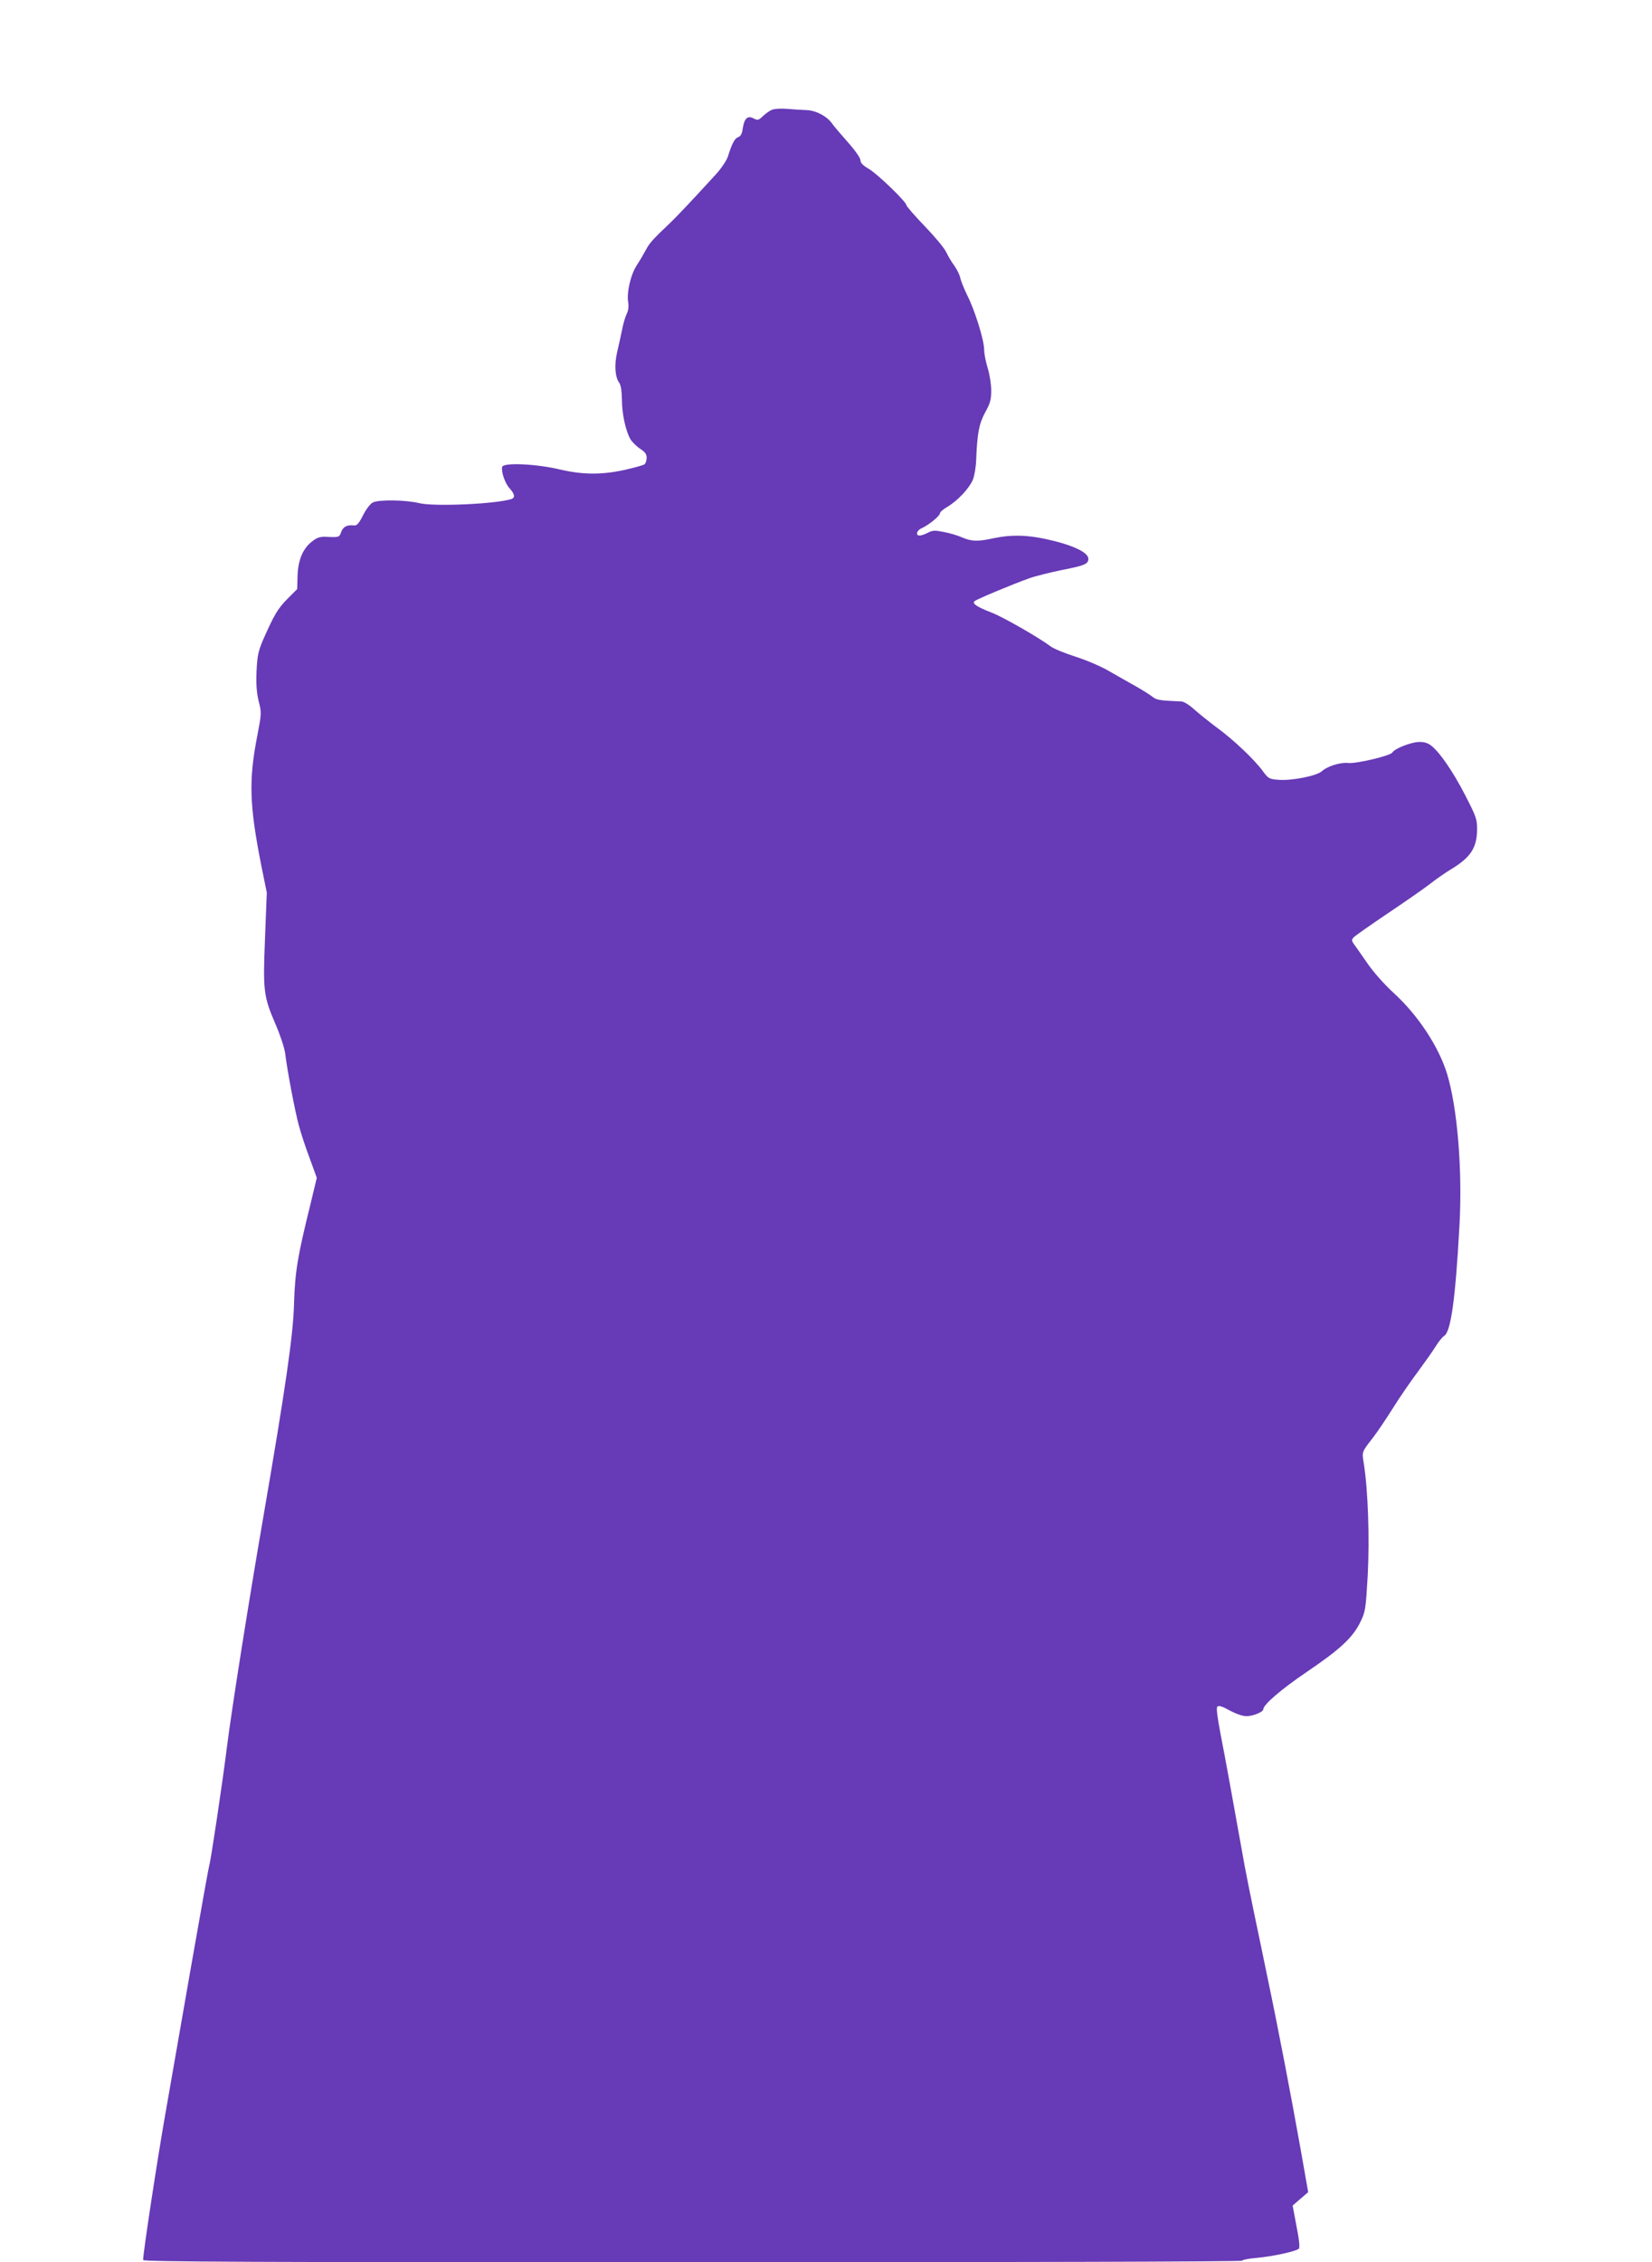
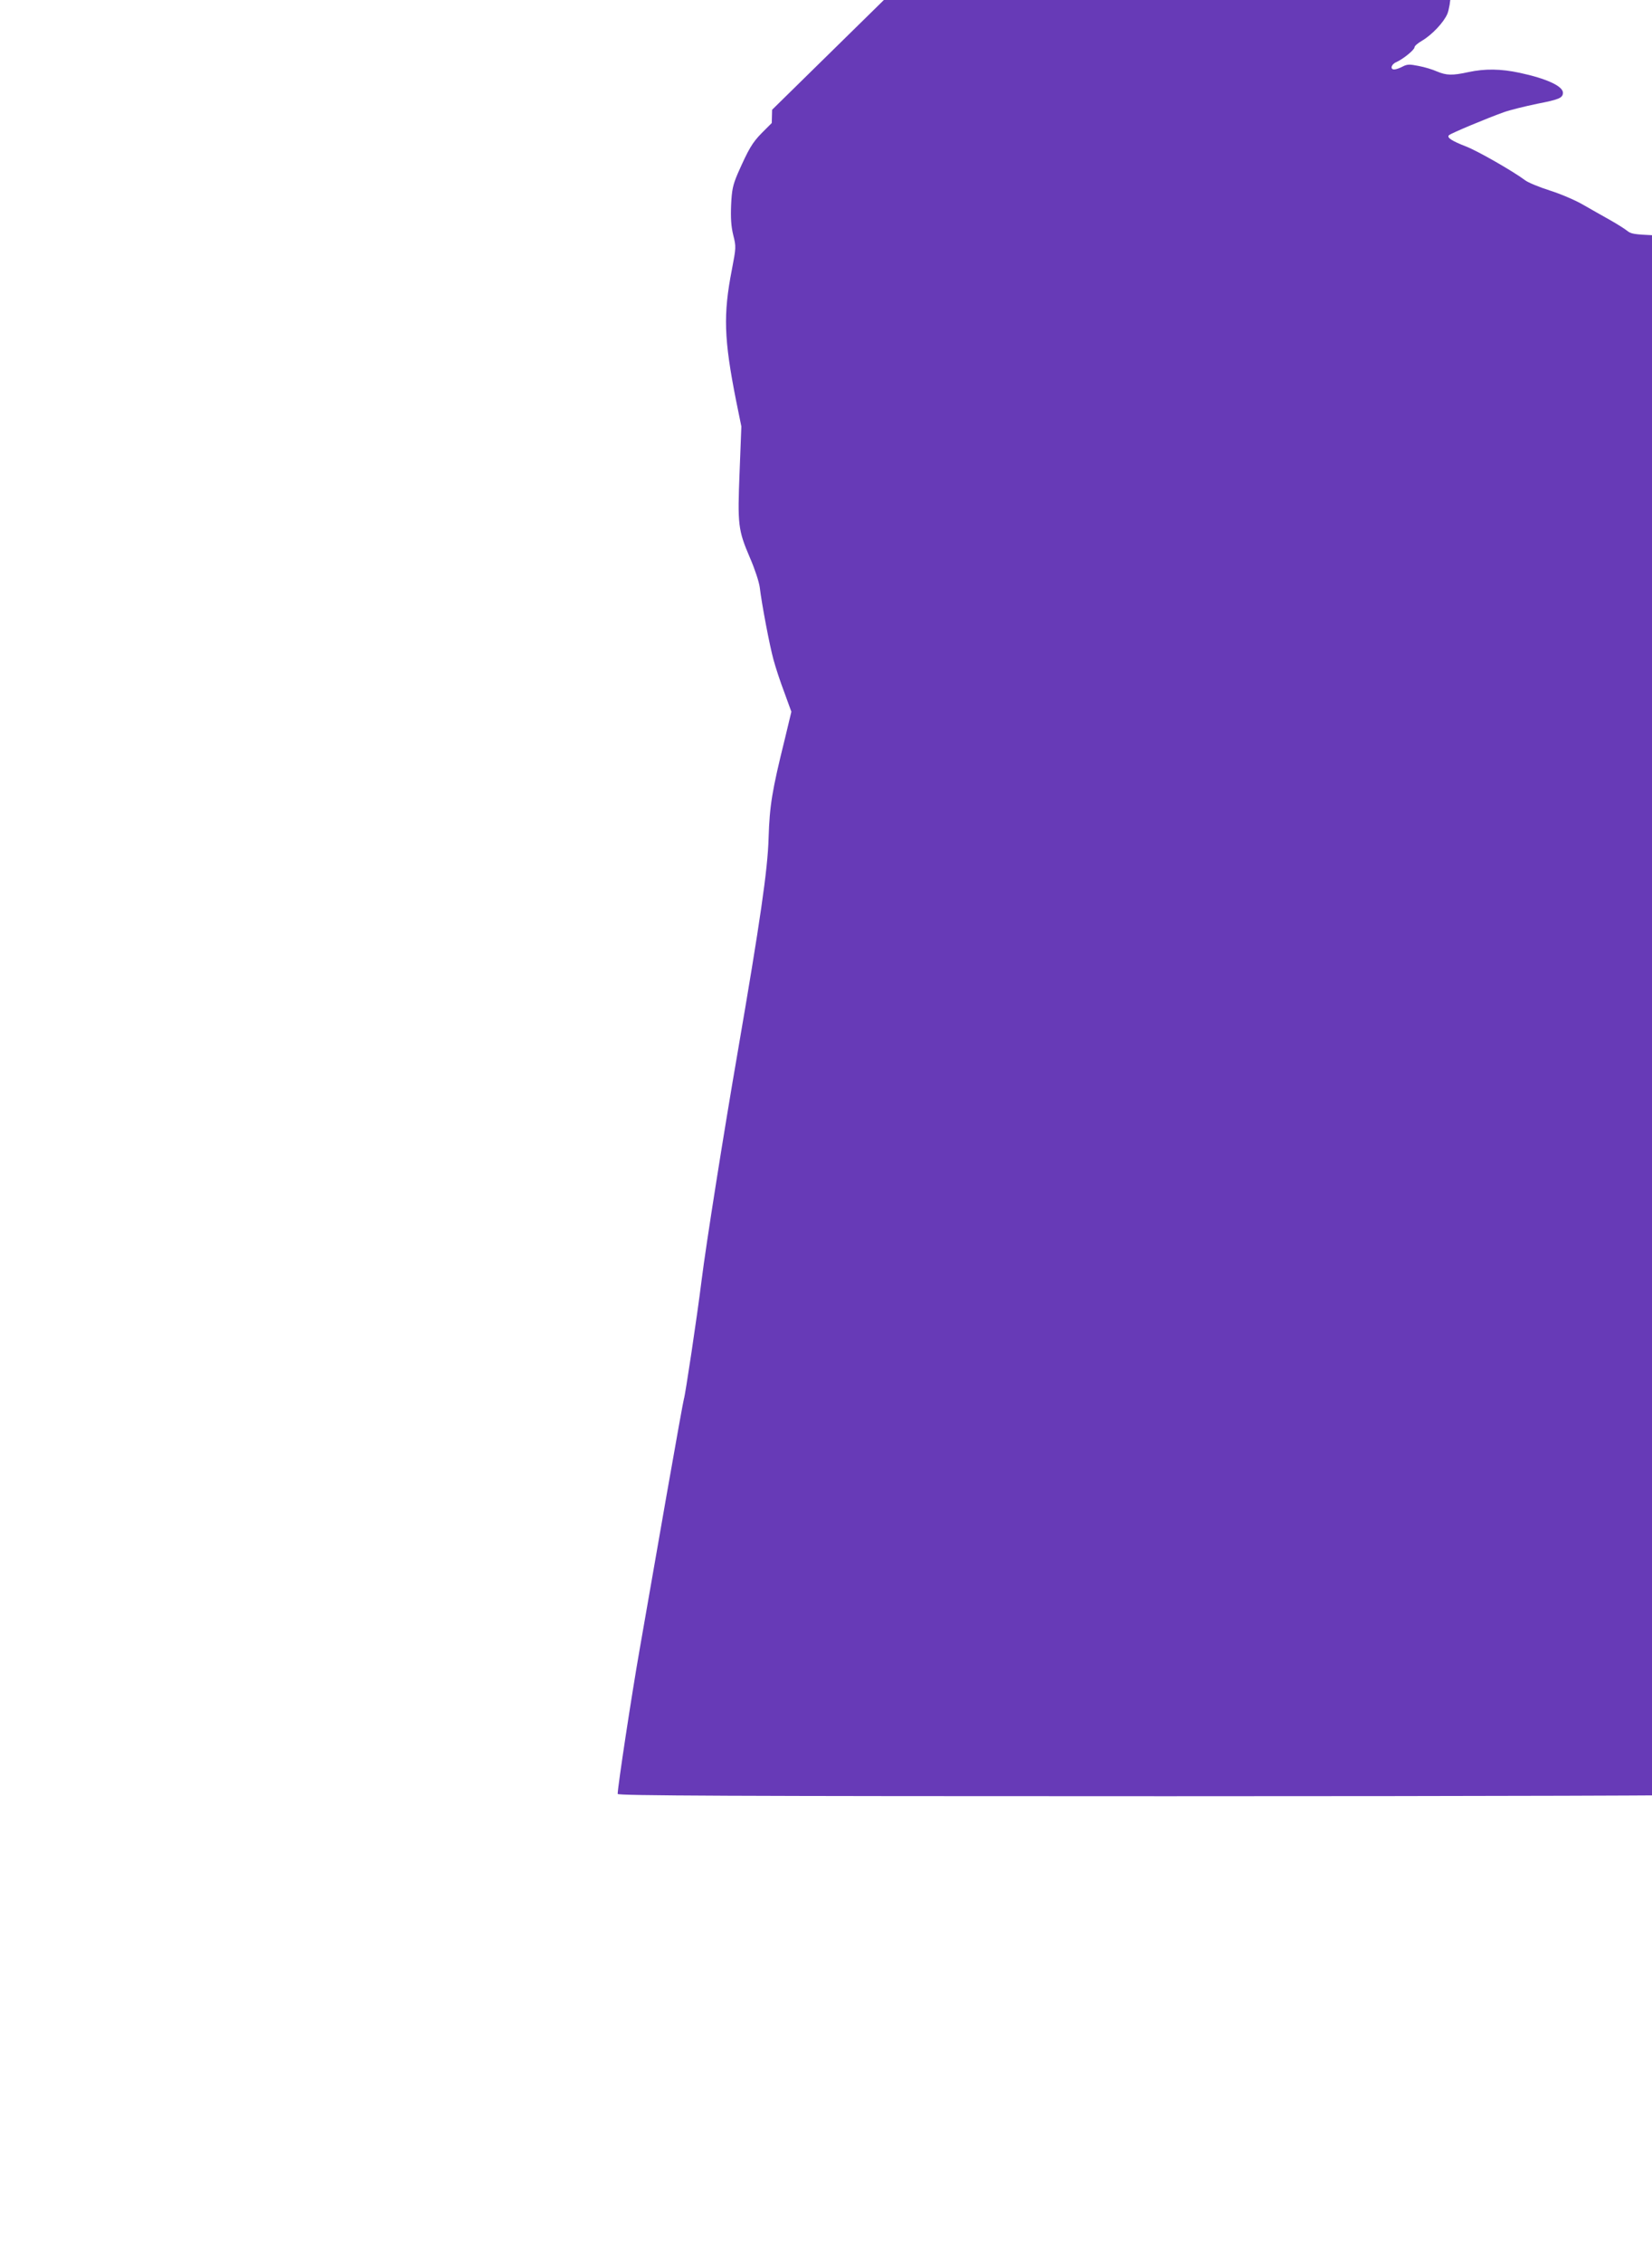
<svg xmlns="http://www.w3.org/2000/svg" version="1.0" width="935pt" height="1280pt" viewBox="0 0 935 1280" preserveAspectRatio="xMidYMid meet">
  <g transform="translate(0,1280) scale(0.1,-0.1)" fill="#673ab7" stroke="none">
-     <path d="M4370 12179 c-14 -5 -37 -22 -52 -36 -25 -24 -30 -25 -53 -13 -33 18 -52 1 -61 -55 -4 -32 -12 -46 -26 -51 -19 -6 -35 -35 -58 -109 -7 -22 -37 -67 -67 -100 -124 -136 -221 -239 -262 -278 -94 -89 -117 -114 -136 -152 -11 -21 -34 -60 -51 -86 -35 -53 -59 -158 -48 -213 3 -21 0 -44 -9 -62 -8 -16 -20 -56 -26 -89 -7 -33 -19 -90 -28 -127 -17 -73 -12 -142 12 -174 9 -13 14 -45 15 -94 0 -82 21 -177 48 -225 10 -16 35 -41 55 -54 28 -18 37 -31 37 -51 0 -15 -6 -32 -12 -37 -7 -5 -57 -19 -110 -31 -130 -29 -238 -29 -370 2 -134 32 -321 40 -326 14 -6 -29 17 -94 43 -122 29 -32 32 -53 8 -60 -91 -28 -436 -43 -519 -23 -77 19 -231 21 -264 4 -14 -7 -38 -38 -55 -72 -23 -46 -35 -59 -50 -58 -40 5 -63 -7 -74 -37 -10 -29 -12 -30 -69 -28 -51 3 -63 -1 -94 -24 -53 -40 -81 -105 -84 -196 l-2 -75 -56 -56 c-55 -56 -75 -91 -137 -231 -27 -64 -33 -90 -37 -177 -3 -74 0 -120 12 -170 17 -67 16 -71 -8 -197 -49 -252 -45 -390 24 -739 l30 -147 -10 -256 c-12 -301 -9 -329 59 -488 27 -62 51 -135 55 -166 11 -93 56 -331 78 -410 11 -41 38 -124 61 -184 l40 -110 -36 -150 c-74 -299 -87 -379 -93 -566 -5 -178 -48 -472 -174 -1205 -79 -456 -180 -1094 -205 -1295 -26 -210 -94 -660 -100 -671 -2 -3 -47 -253 -100 -555 -53 -302 -120 -689 -150 -859 -46 -262 -125 -781 -125 -822 0 -10 629 -13 3110 -13 1826 0 3110 4 3110 9 0 5 37 12 82 16 91 8 224 37 239 52 7 7 2 51 -13 127 l-22 117 44 38 44 38 -43 244 c-52 292 -125 675 -187 969 -24 118 -60 289 -79 380 -19 91 -41 203 -50 250 -69 386 -111 617 -136 744 -20 106 -26 153 -19 160 8 8 29 1 70 -22 36 -19 73 -32 95 -32 37 0 95 24 95 39 0 26 101 113 247 212 189 128 260 194 303 283 28 58 30 71 41 263 11 206 2 481 -22 631 -11 70 -13 64 51 147 26 33 77 110 115 170 38 61 101 152 140 204 38 52 84 116 101 144 17 27 38 53 47 58 38 22 64 202 87 620 18 317 -11 669 -70 864 -47 152 -163 329 -298 453 -59 54 -118 121 -156 176 -34 49 -67 97 -75 107 -11 16 -11 22 -1 34 7 9 95 70 194 137 100 67 208 142 241 168 33 26 85 62 115 80 114 69 149 122 150 228 0 57 -5 72 -67 192 -69 135 -148 249 -195 283 -18 14 -41 20 -68 19 -47 -2 -137 -38 -149 -59 -10 -19 -206 -65 -251 -60 -43 5 -117 -18 -148 -46 -29 -27 -170 -55 -246 -49 -53 4 -58 7 -90 51 -48 65 -166 177 -261 246 -44 33 -101 79 -127 102 -26 24 -57 43 -70 44 -131 6 -142 8 -167 28 -14 11 -57 38 -96 60 -38 21 -106 60 -150 85 -44 26 -129 62 -189 81 -60 19 -123 45 -140 58 -68 51 -269 166 -334 191 -82 32 -111 51 -97 64 11 11 215 96 310 130 33 12 118 33 190 48 124 24 144 33 145 62 0 38 -95 81 -245 113 -108 23 -196 24 -290 4 -92 -20 -124 -19 -179 4 -24 11 -71 25 -104 31 -50 10 -64 10 -90 -4 -17 -9 -38 -16 -47 -16 -25 0 -17 30 13 42 39 18 102 69 102 84 0 7 19 23 43 37 57 34 122 103 143 152 9 23 18 73 19 115 6 149 16 202 51 267 29 52 34 71 34 125 0 35 -9 91 -20 126 -11 35 -20 82 -20 104 0 53 -52 221 -95 306 -18 37 -36 81 -40 99 -3 17 -19 49 -34 70 -16 21 -36 56 -46 77 -10 22 -65 88 -122 147 -57 59 -103 113 -103 118 0 19 -164 177 -212 205 -34 20 -48 34 -48 49 0 13 -30 56 -71 102 -39 44 -78 90 -86 101 -28 44 -93 79 -147 81 -28 1 -78 4 -111 7 -33 3 -71 1 -85 -5z" />
+     <path d="M4370 12179 l-2 -75 -56 -56 c-55 -56 -75 -91 -137 -231 -27 -64 -33 -90 -37 -177 -3 -74 0 -120 12 -170 17 -67 16 -71 -8 -197 -49 -252 -45 -390 24 -739 l30 -147 -10 -256 c-12 -301 -9 -329 59 -488 27 -62 51 -135 55 -166 11 -93 56 -331 78 -410 11 -41 38 -124 61 -184 l40 -110 -36 -150 c-74 -299 -87 -379 -93 -566 -5 -178 -48 -472 -174 -1205 -79 -456 -180 -1094 -205 -1295 -26 -210 -94 -660 -100 -671 -2 -3 -47 -253 -100 -555 -53 -302 -120 -689 -150 -859 -46 -262 -125 -781 -125 -822 0 -10 629 -13 3110 -13 1826 0 3110 4 3110 9 0 5 37 12 82 16 91 8 224 37 239 52 7 7 2 51 -13 127 l-22 117 44 38 44 38 -43 244 c-52 292 -125 675 -187 969 -24 118 -60 289 -79 380 -19 91 -41 203 -50 250 -69 386 -111 617 -136 744 -20 106 -26 153 -19 160 8 8 29 1 70 -22 36 -19 73 -32 95 -32 37 0 95 24 95 39 0 26 101 113 247 212 189 128 260 194 303 283 28 58 30 71 41 263 11 206 2 481 -22 631 -11 70 -13 64 51 147 26 33 77 110 115 170 38 61 101 152 140 204 38 52 84 116 101 144 17 27 38 53 47 58 38 22 64 202 87 620 18 317 -11 669 -70 864 -47 152 -163 329 -298 453 -59 54 -118 121 -156 176 -34 49 -67 97 -75 107 -11 16 -11 22 -1 34 7 9 95 70 194 137 100 67 208 142 241 168 33 26 85 62 115 80 114 69 149 122 150 228 0 57 -5 72 -67 192 -69 135 -148 249 -195 283 -18 14 -41 20 -68 19 -47 -2 -137 -38 -149 -59 -10 -19 -206 -65 -251 -60 -43 5 -117 -18 -148 -46 -29 -27 -170 -55 -246 -49 -53 4 -58 7 -90 51 -48 65 -166 177 -261 246 -44 33 -101 79 -127 102 -26 24 -57 43 -70 44 -131 6 -142 8 -167 28 -14 11 -57 38 -96 60 -38 21 -106 60 -150 85 -44 26 -129 62 -189 81 -60 19 -123 45 -140 58 -68 51 -269 166 -334 191 -82 32 -111 51 -97 64 11 11 215 96 310 130 33 12 118 33 190 48 124 24 144 33 145 62 0 38 -95 81 -245 113 -108 23 -196 24 -290 4 -92 -20 -124 -19 -179 4 -24 11 -71 25 -104 31 -50 10 -64 10 -90 -4 -17 -9 -38 -16 -47 -16 -25 0 -17 30 13 42 39 18 102 69 102 84 0 7 19 23 43 37 57 34 122 103 143 152 9 23 18 73 19 115 6 149 16 202 51 267 29 52 34 71 34 125 0 35 -9 91 -20 126 -11 35 -20 82 -20 104 0 53 -52 221 -95 306 -18 37 -36 81 -40 99 -3 17 -19 49 -34 70 -16 21 -36 56 -46 77 -10 22 -65 88 -122 147 -57 59 -103 113 -103 118 0 19 -164 177 -212 205 -34 20 -48 34 -48 49 0 13 -30 56 -71 102 -39 44 -78 90 -86 101 -28 44 -93 79 -147 81 -28 1 -78 4 -111 7 -33 3 -71 1 -85 -5z" />
  </g>
</svg>